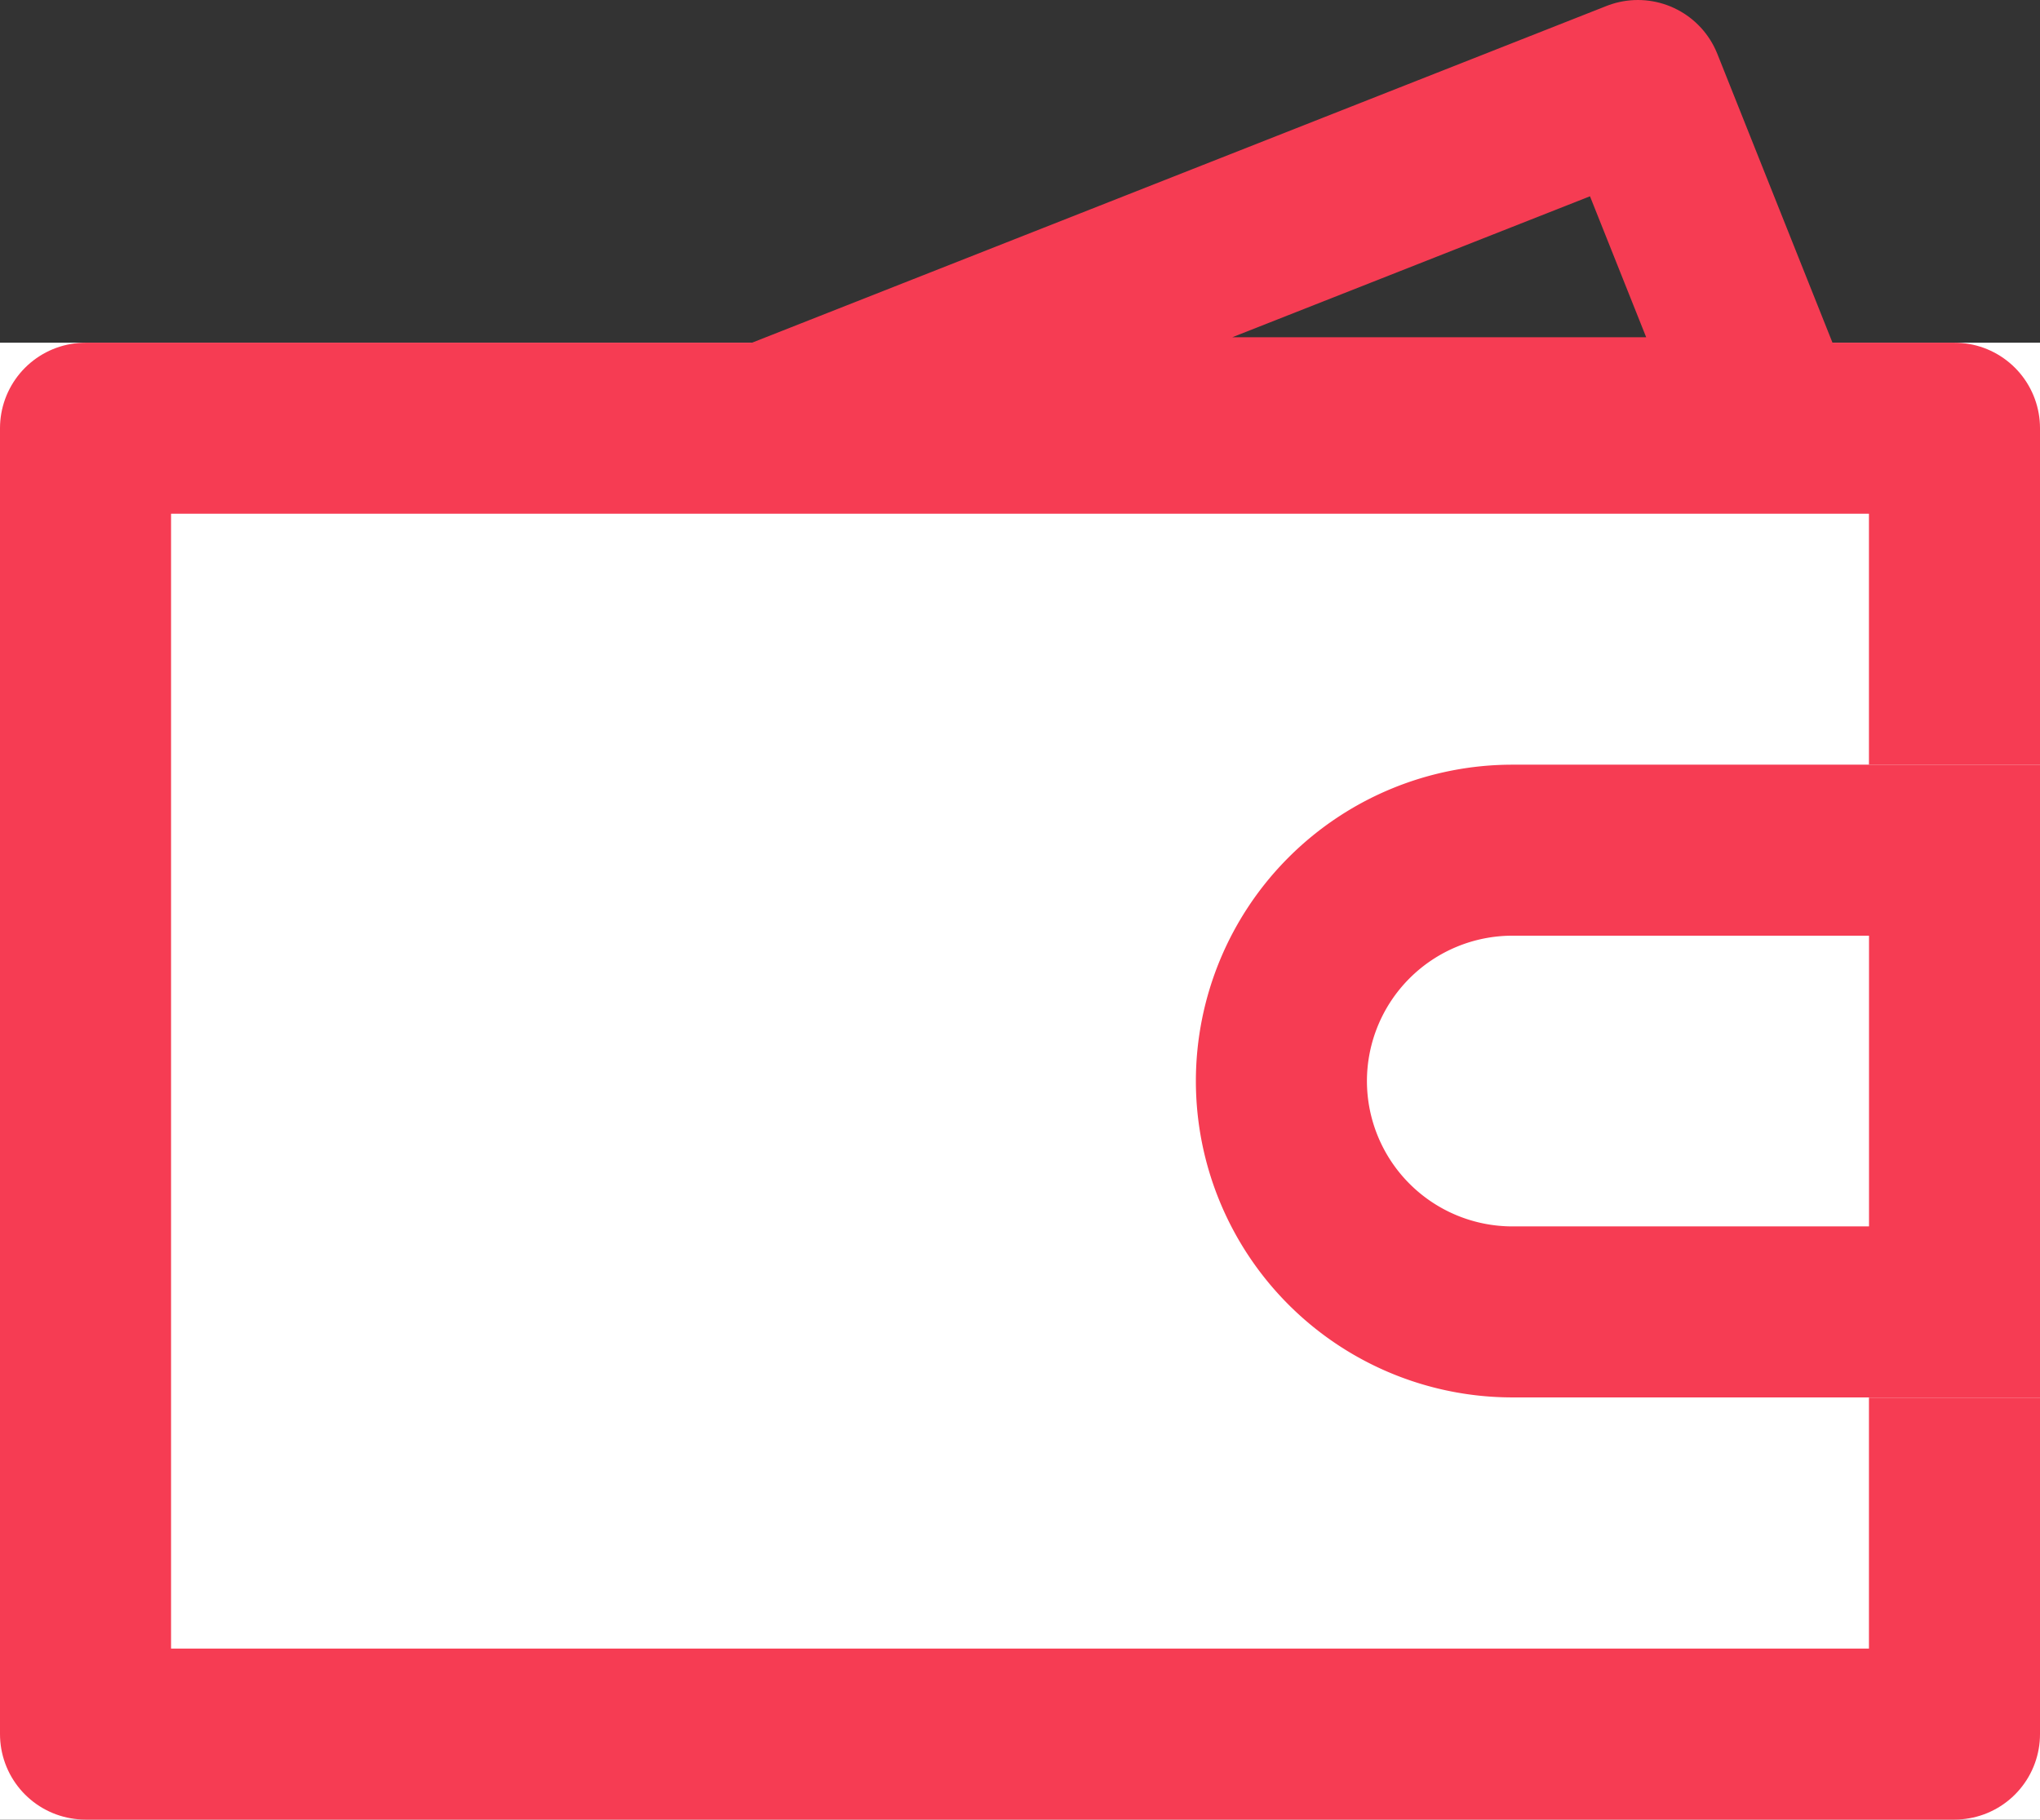
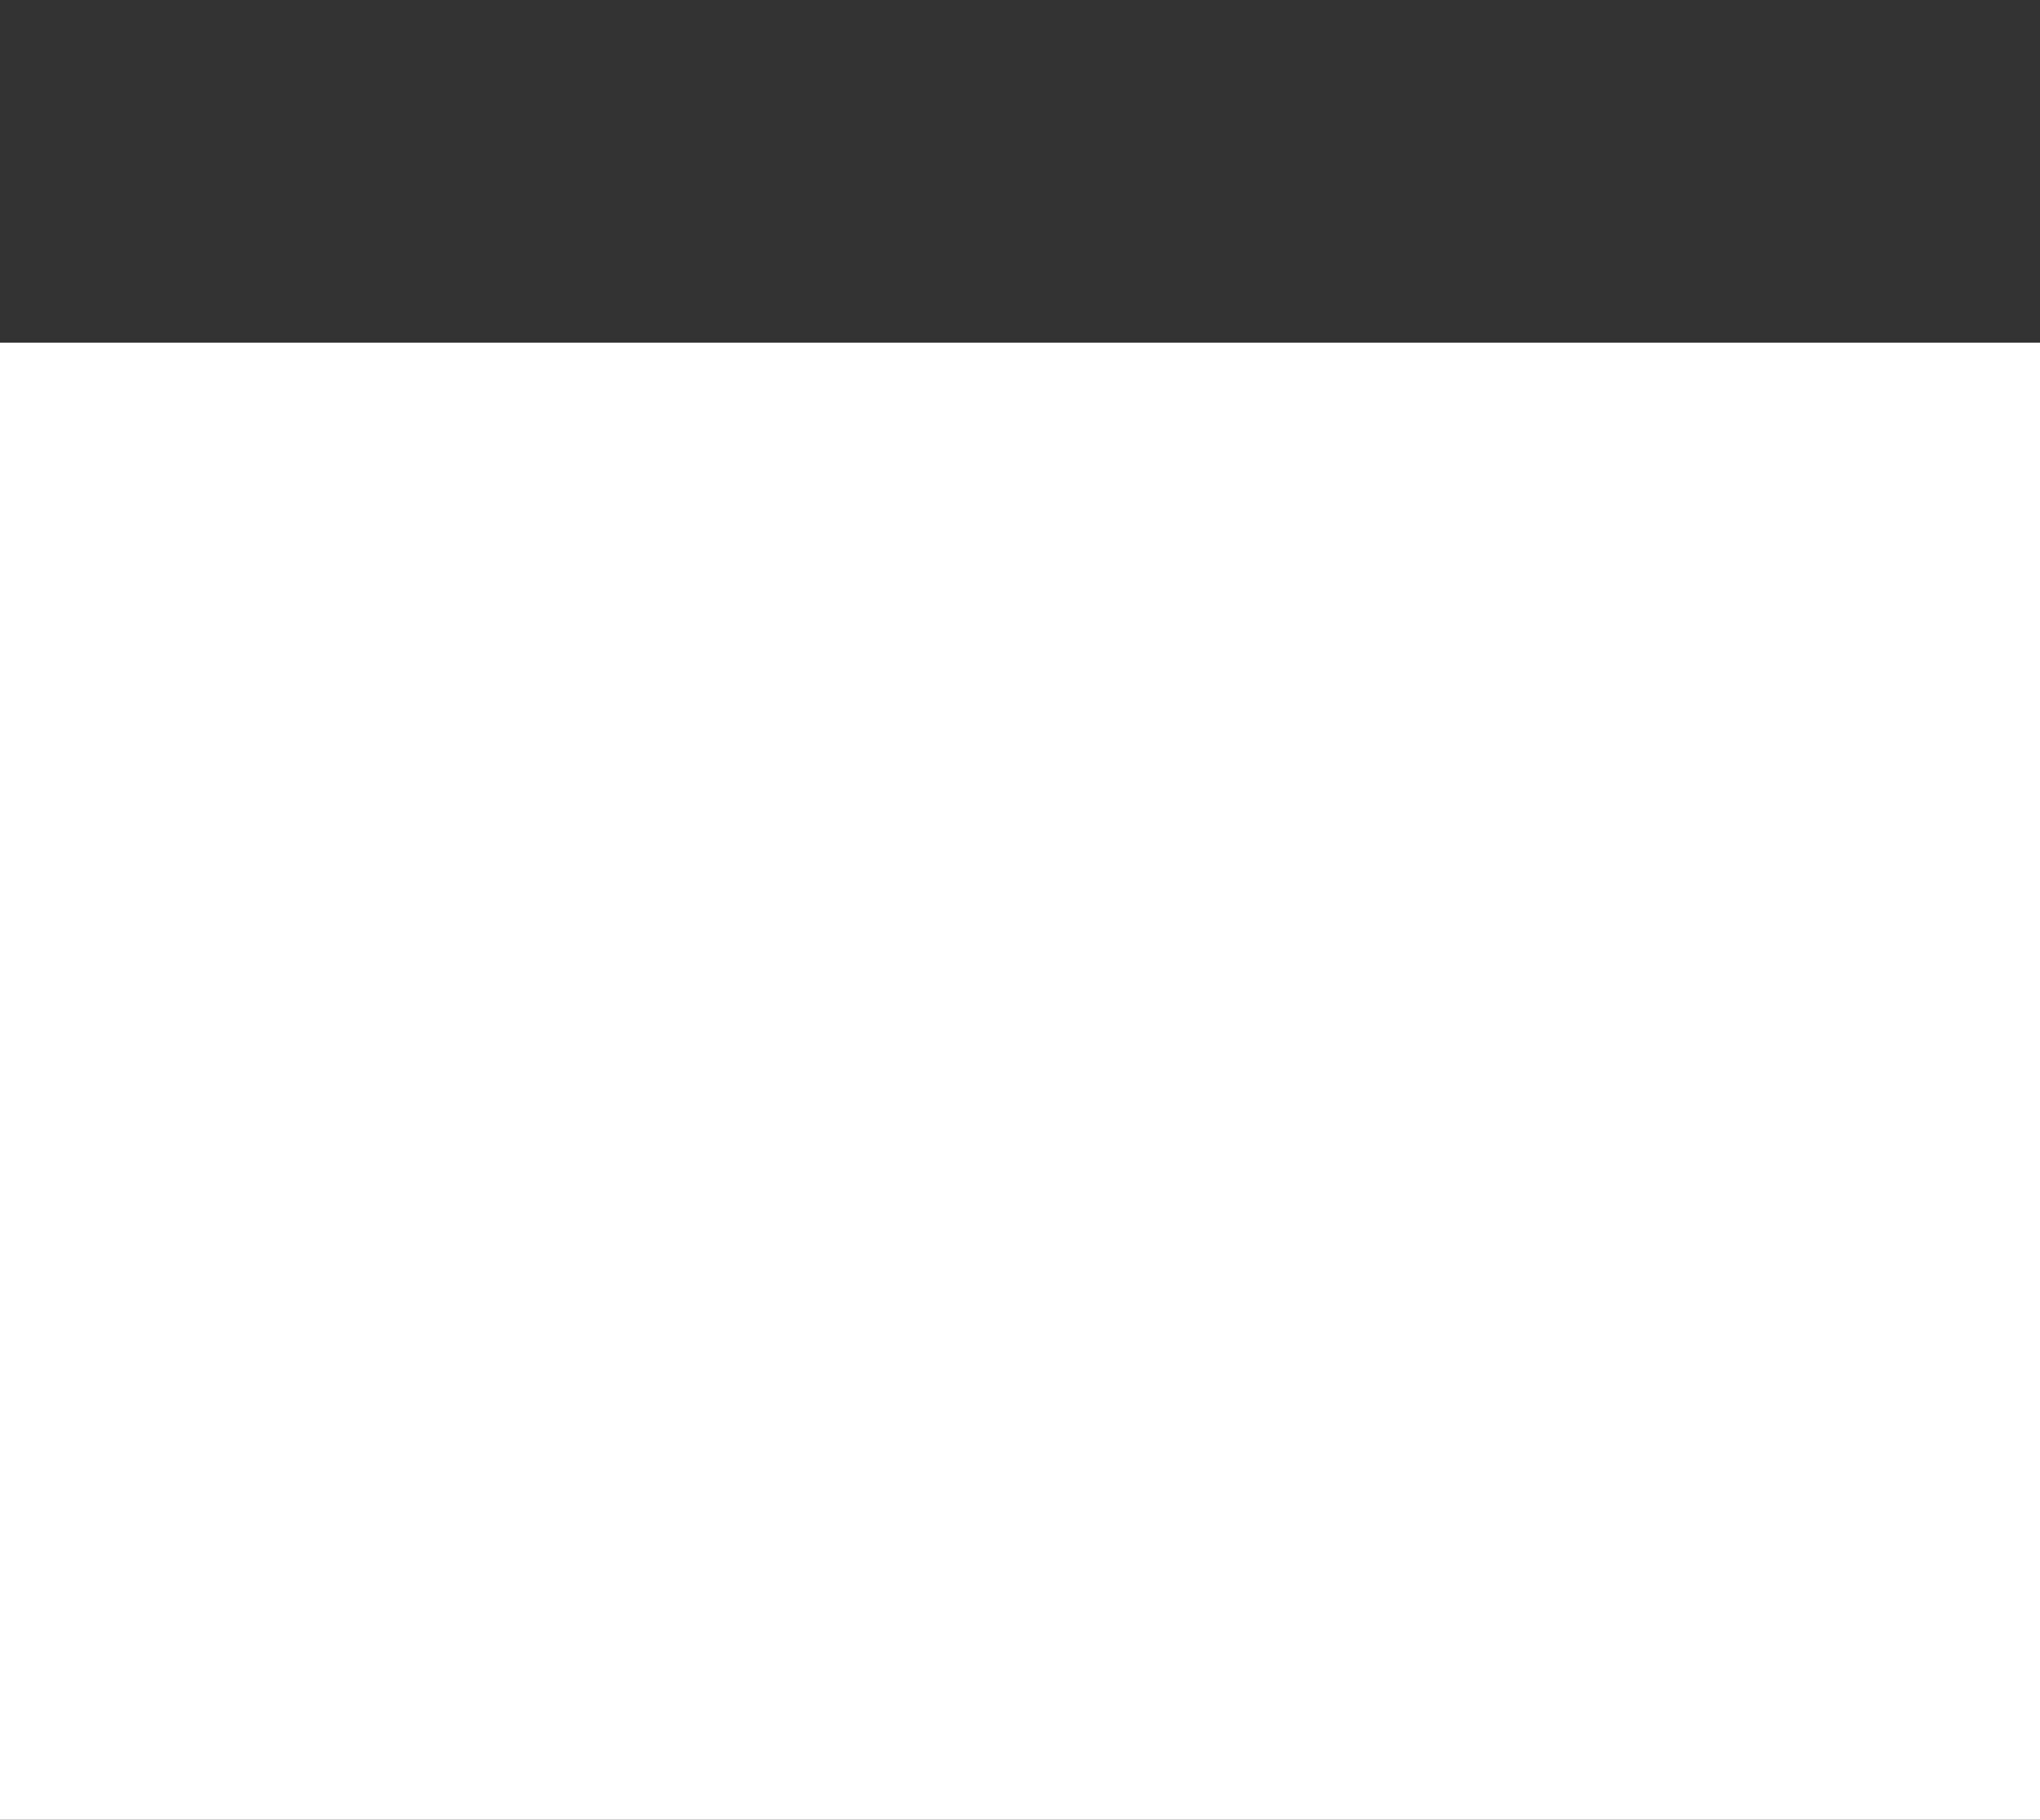
<svg xmlns="http://www.w3.org/2000/svg" width="29.815" height="26.601" viewBox="0 0 29.815 26.601">
  <rect x="0" y="0" width="29.815" height="26.601" fill="#333333" stroke="none" />
  <g transform="translate(0 1.25)">
    <g transform="translate(0 3.76)" fill="#fff" stroke="#f63c53" stroke-linejoin="round" stroke-width="2.5">
      <rect width="29.815" height="21.591" stroke="none" />
-       <rect x="1.25" y="1.25" width="27.315" height="19.091" fill="none" />
    </g>
-     <path d="M40.927,32.272l12.507-4.93,1.965,4.93Z" transform="translate(-29.496 -27.342)" fill="none" stroke="#f63c53" stroke-linejoin="round" stroke-width="2.5" />
    <g transform="translate(17.478 9.929)" fill="#fff" stroke="#f63c53" stroke-width="2.5">
-       <path d="M4.627,0h7.711a0,0,0,0,1,0,0V9.253a0,0,0,0,1,0,0H4.627A4.627,4.627,0,0,1,0,4.627v0A4.627,4.627,0,0,1,4.627,0Z" stroke="none" />
-       <path d="M4.627,1.25h6.461a0,0,0,0,1,0,0V8a0,0,0,0,1,0,0H4.627A3.377,3.377,0,0,1,1.25,4.627v0A3.377,3.377,0,0,1,4.627,1.25Z" fill="none" />
-     </g>
+       </g>
  </g>
</svg>